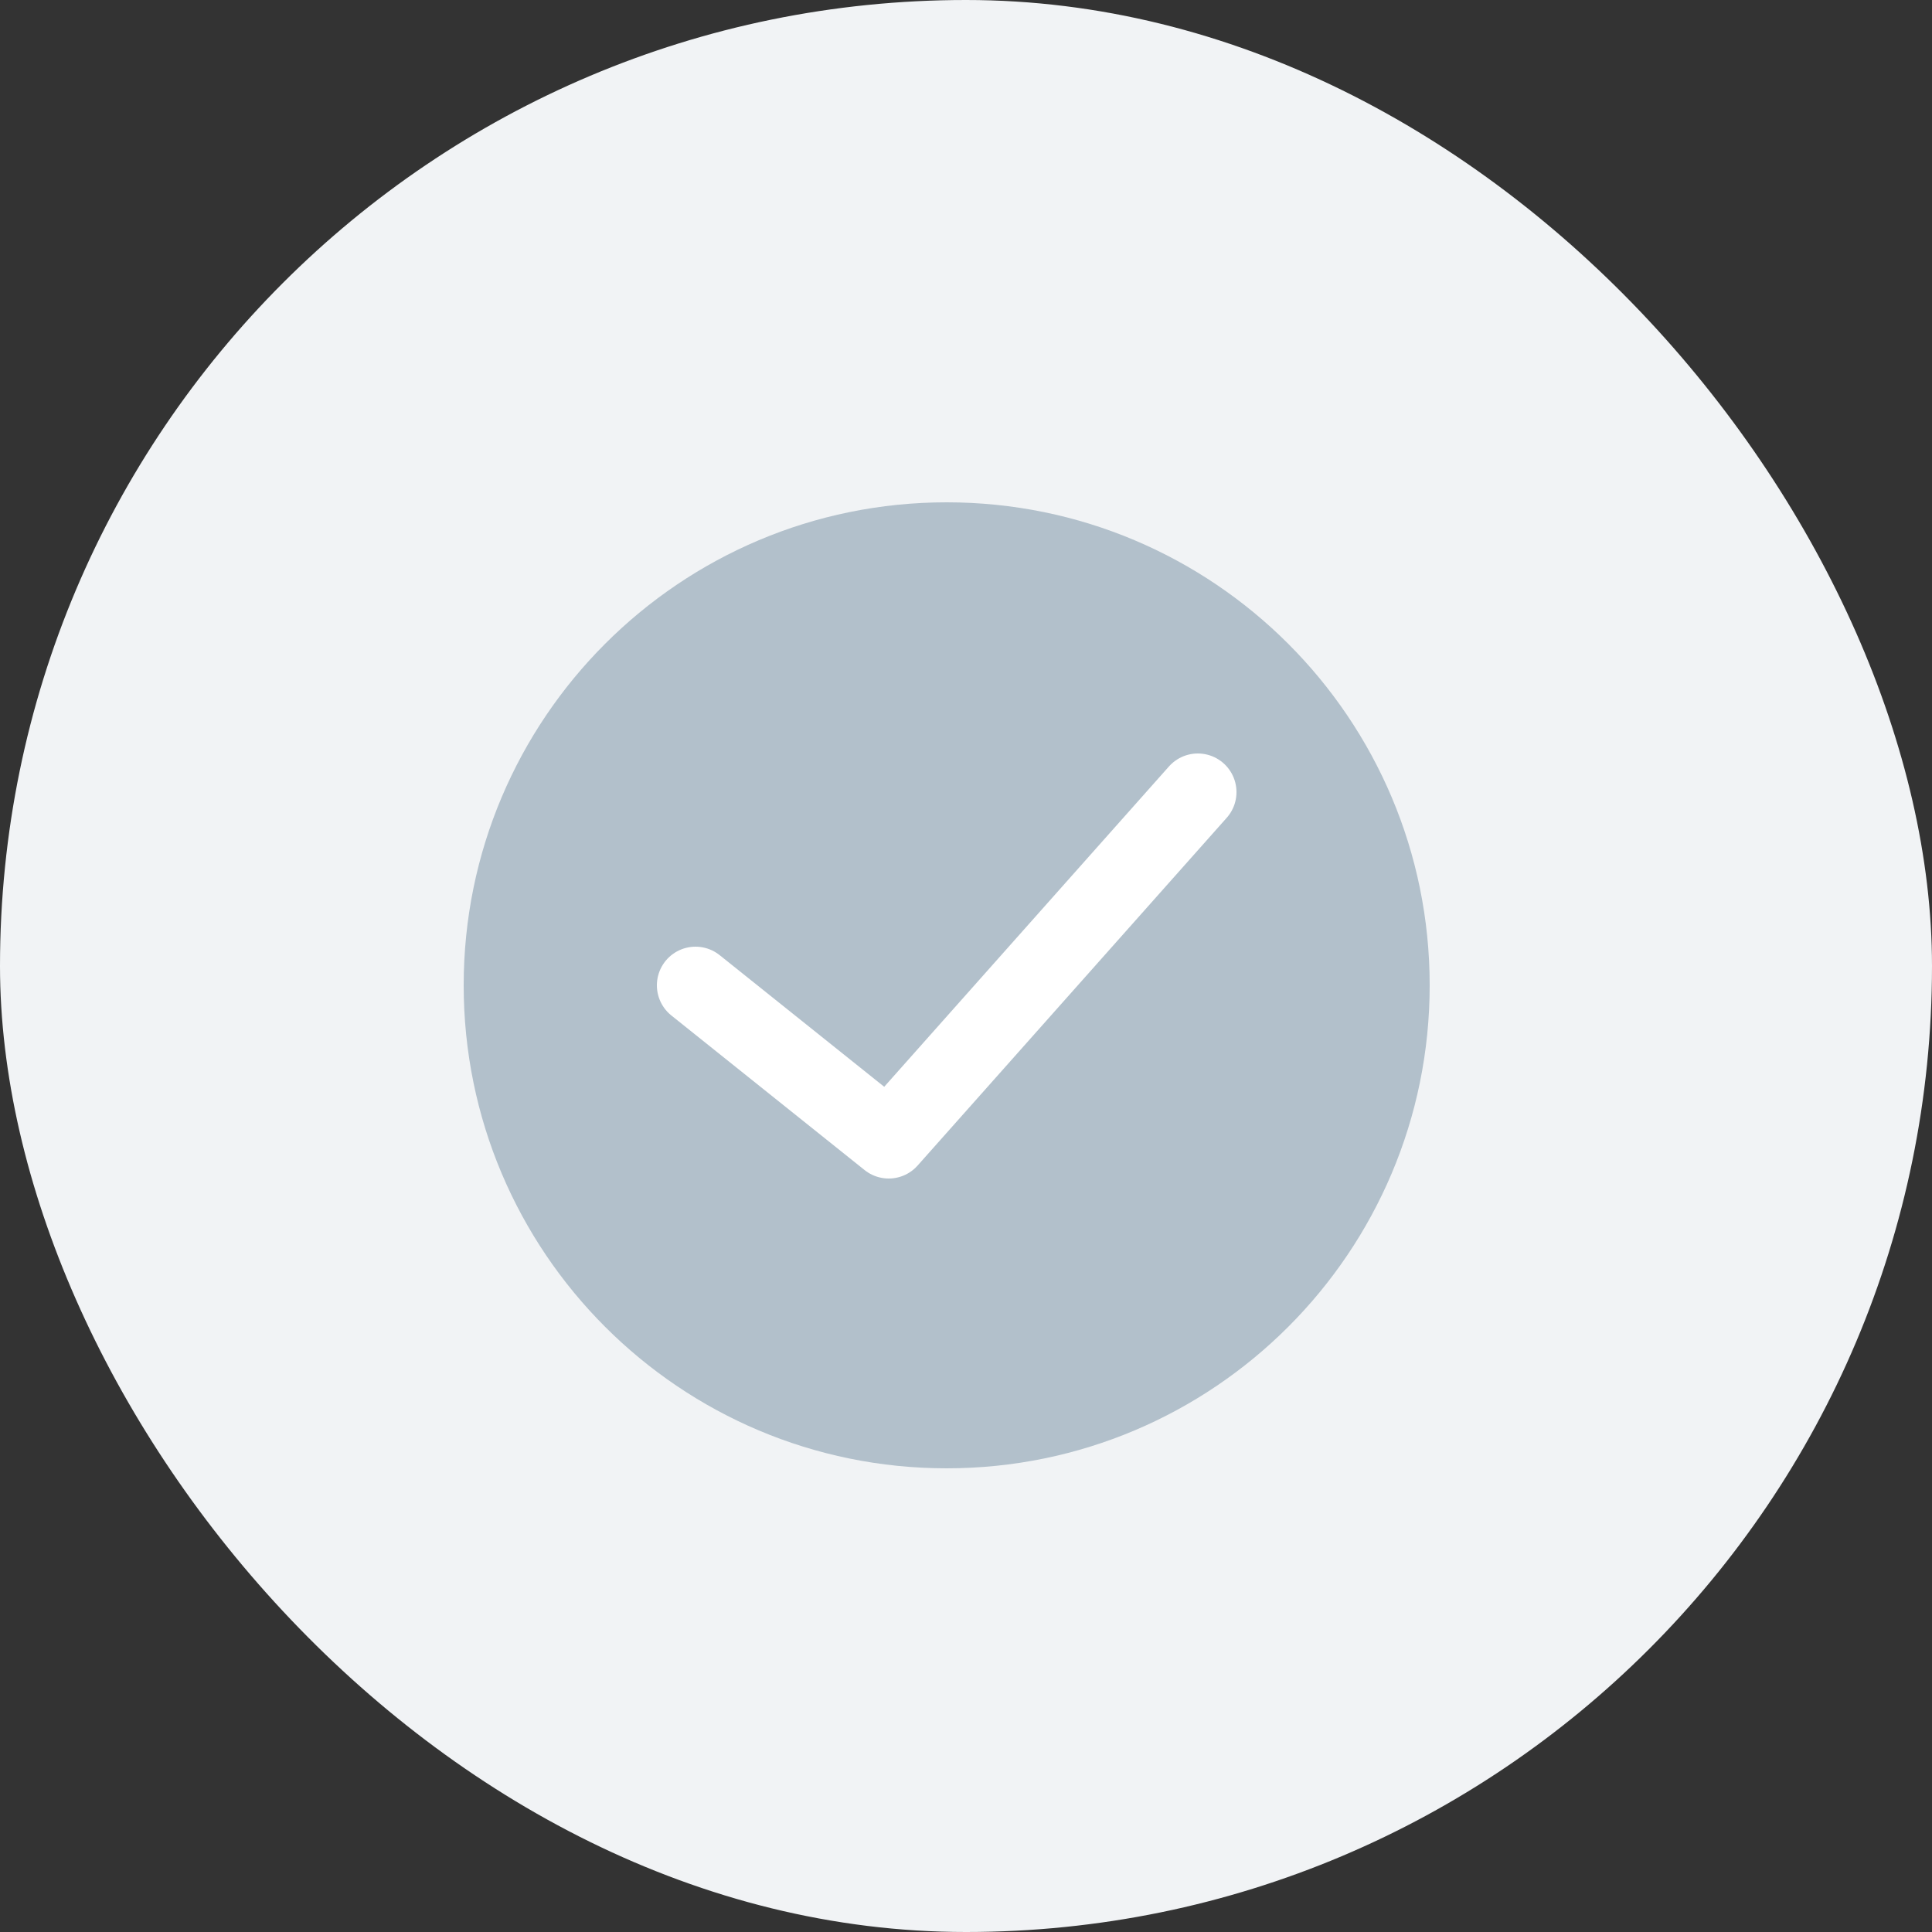
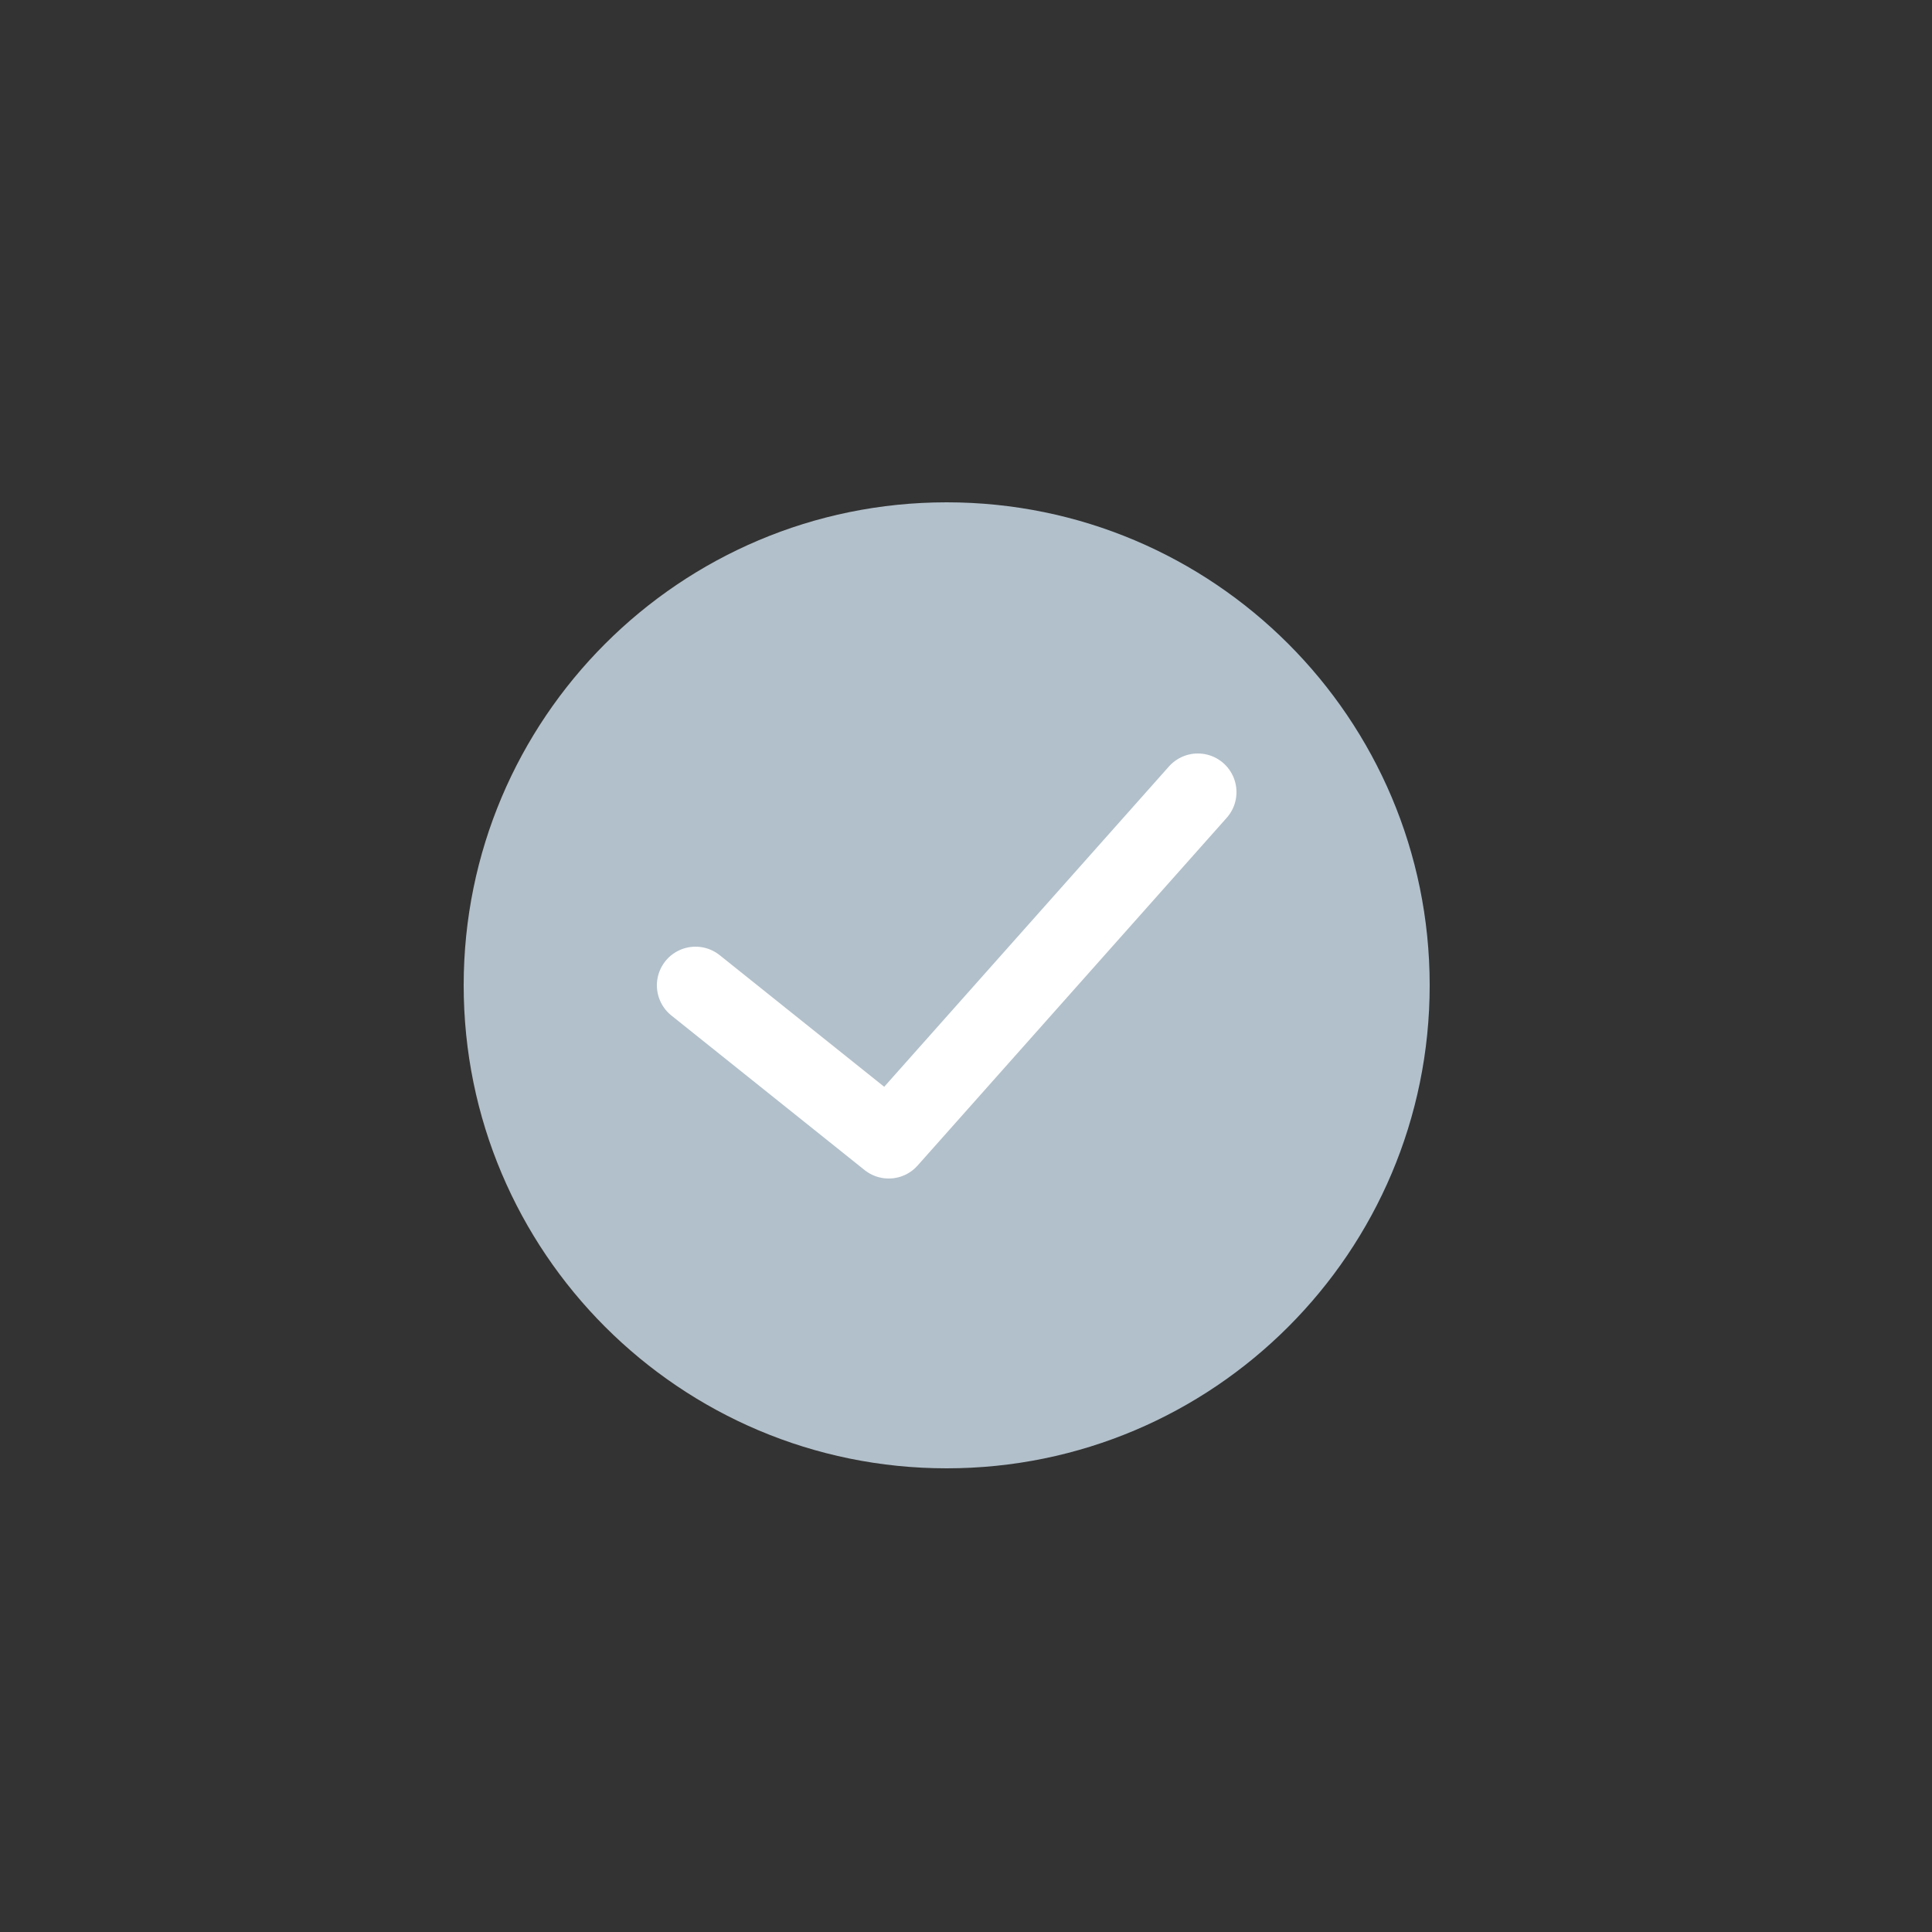
<svg xmlns="http://www.w3.org/2000/svg" width="50" height="50" viewBox="0 0 50 50" fill="none">
  <rect x="0" y="0" width="50" height="50" fill="#333333" stroke="none" />
-   <rect width="50" height="50" rx="25" fill="#F1F3F5" />
  <path d="M24.5 38C31.404 38 37 32.404 37 25.5C37 18.596 31.404 13 24.5 13C17.596 13 12 18.596 12 25.5C12 32.404 17.596 38 24.5 38Z" fill="#B2C0CB" />
  <path d="M31 20.5L23 29.5L18 25.5" stroke="white" stroke-width="2" stroke-miterlimit="10" stroke-linecap="round" stroke-linejoin="round" />
</svg>